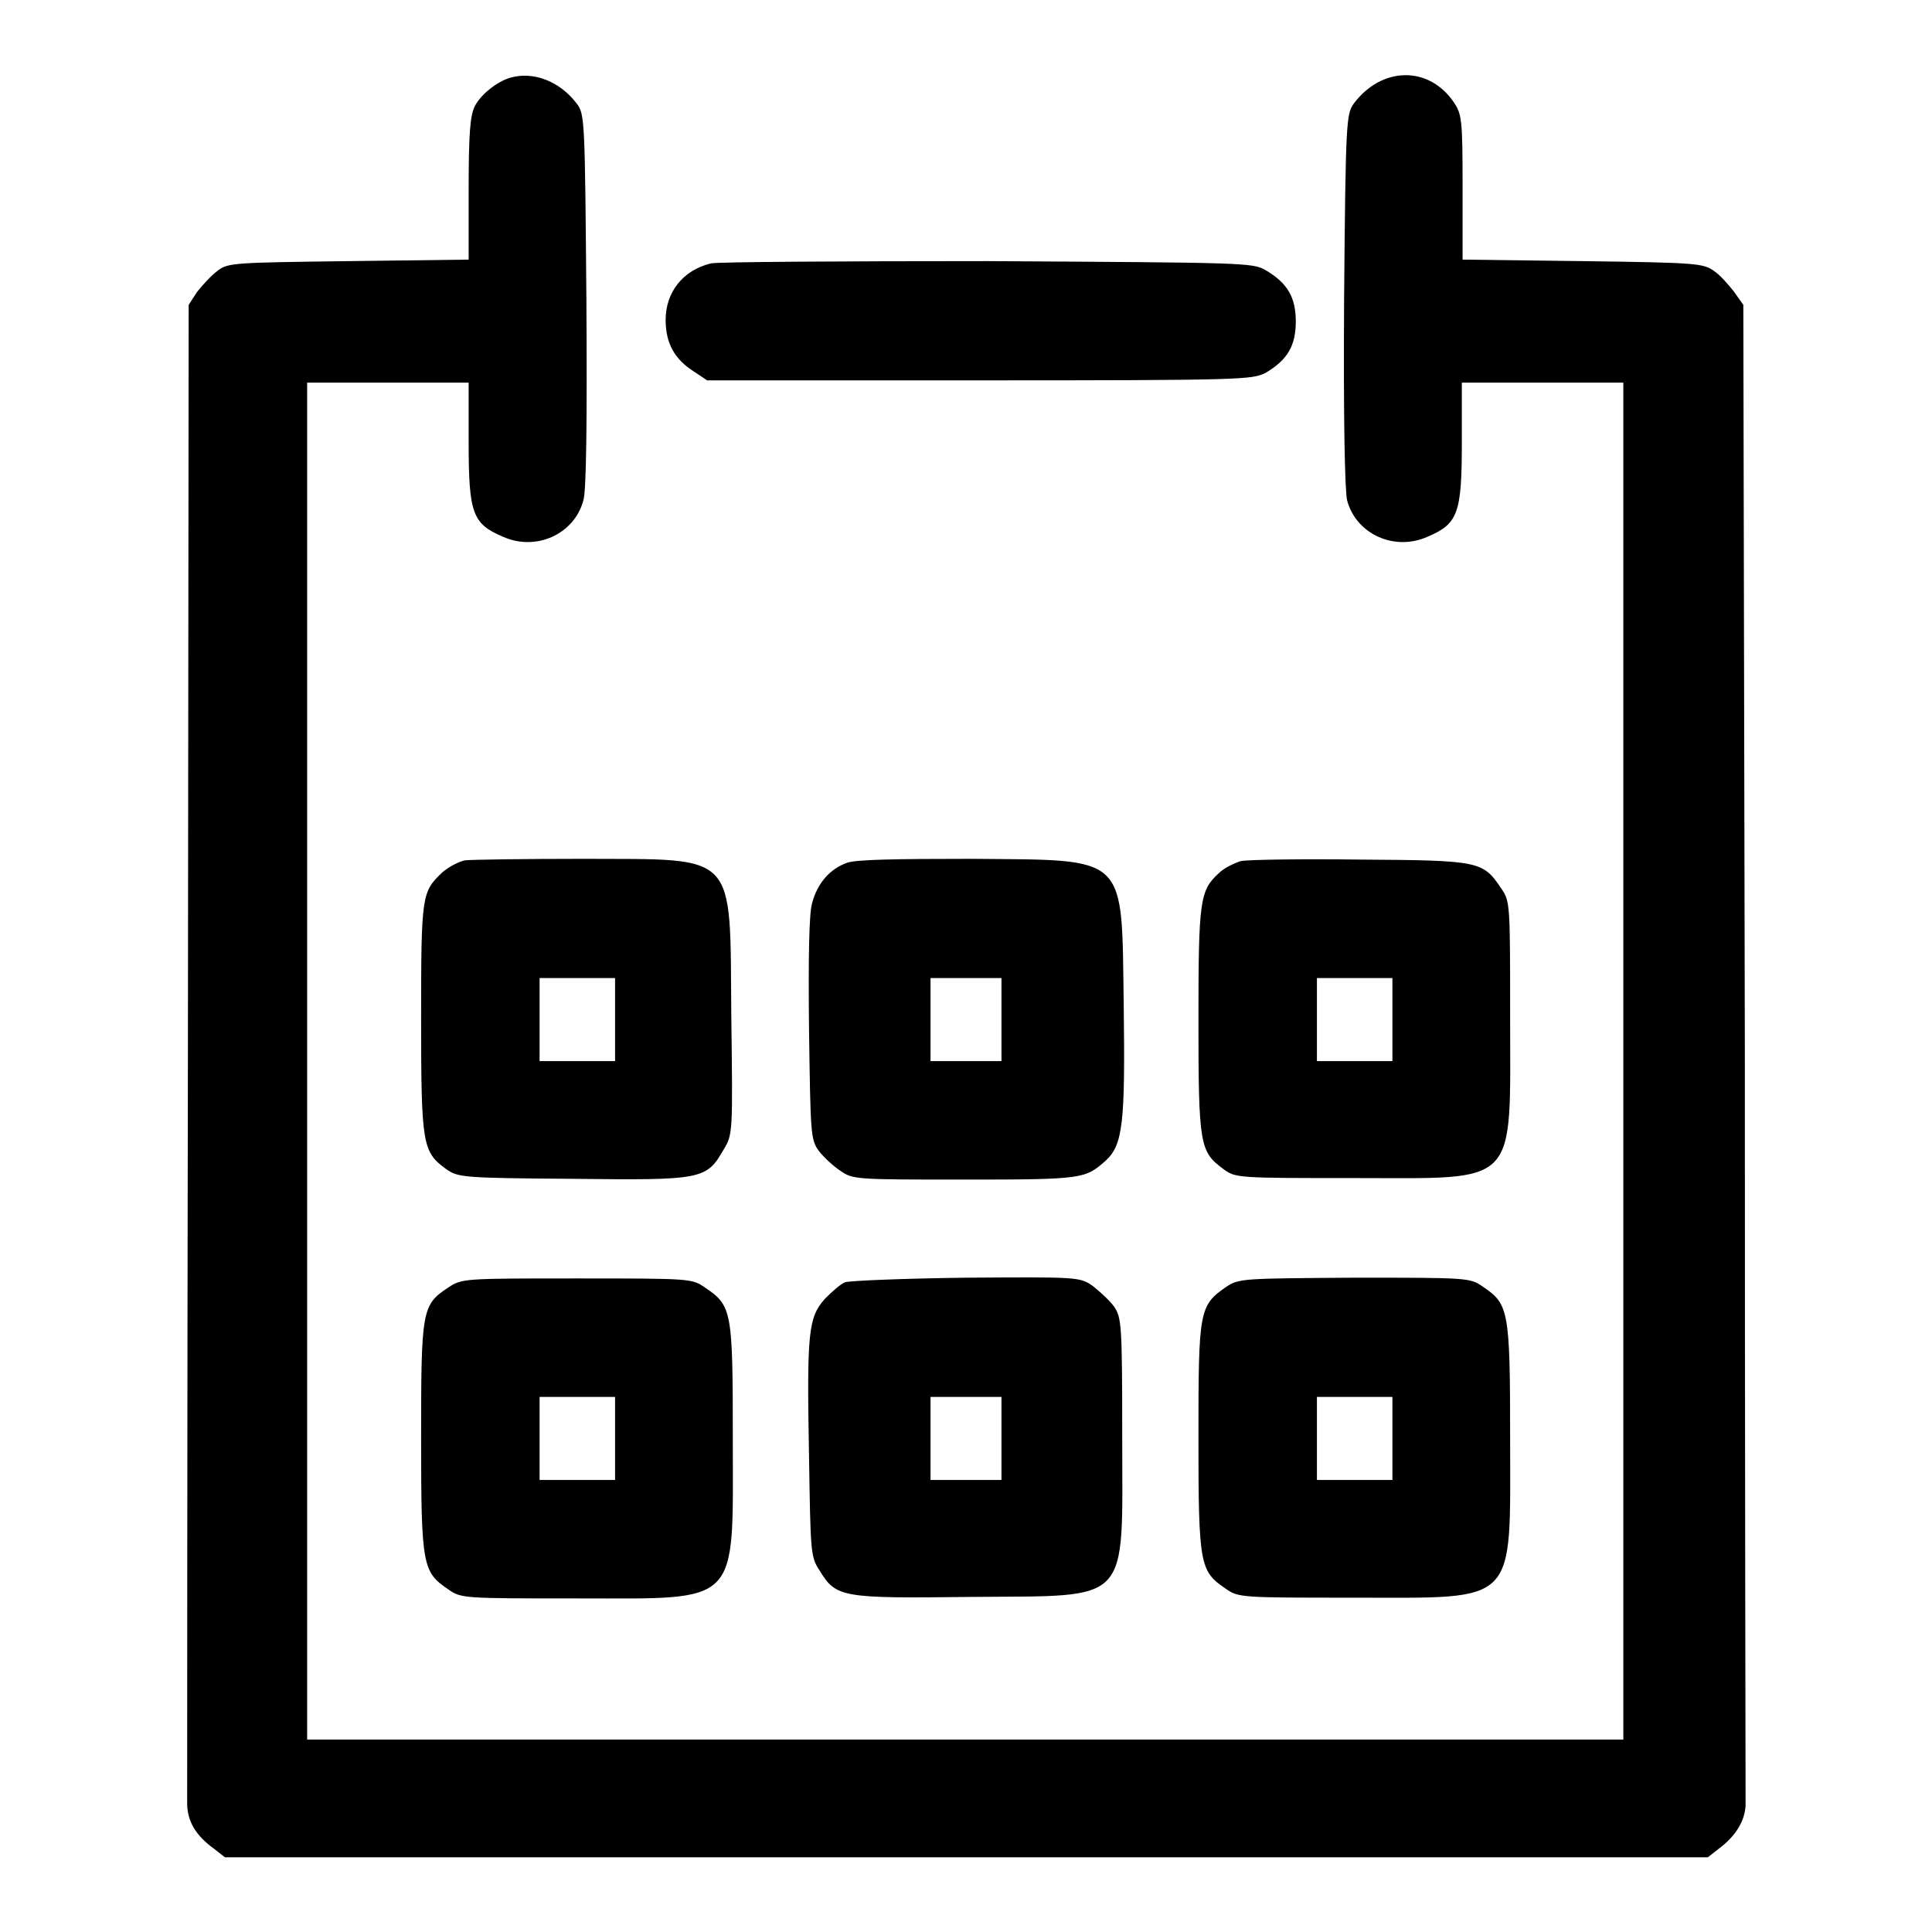
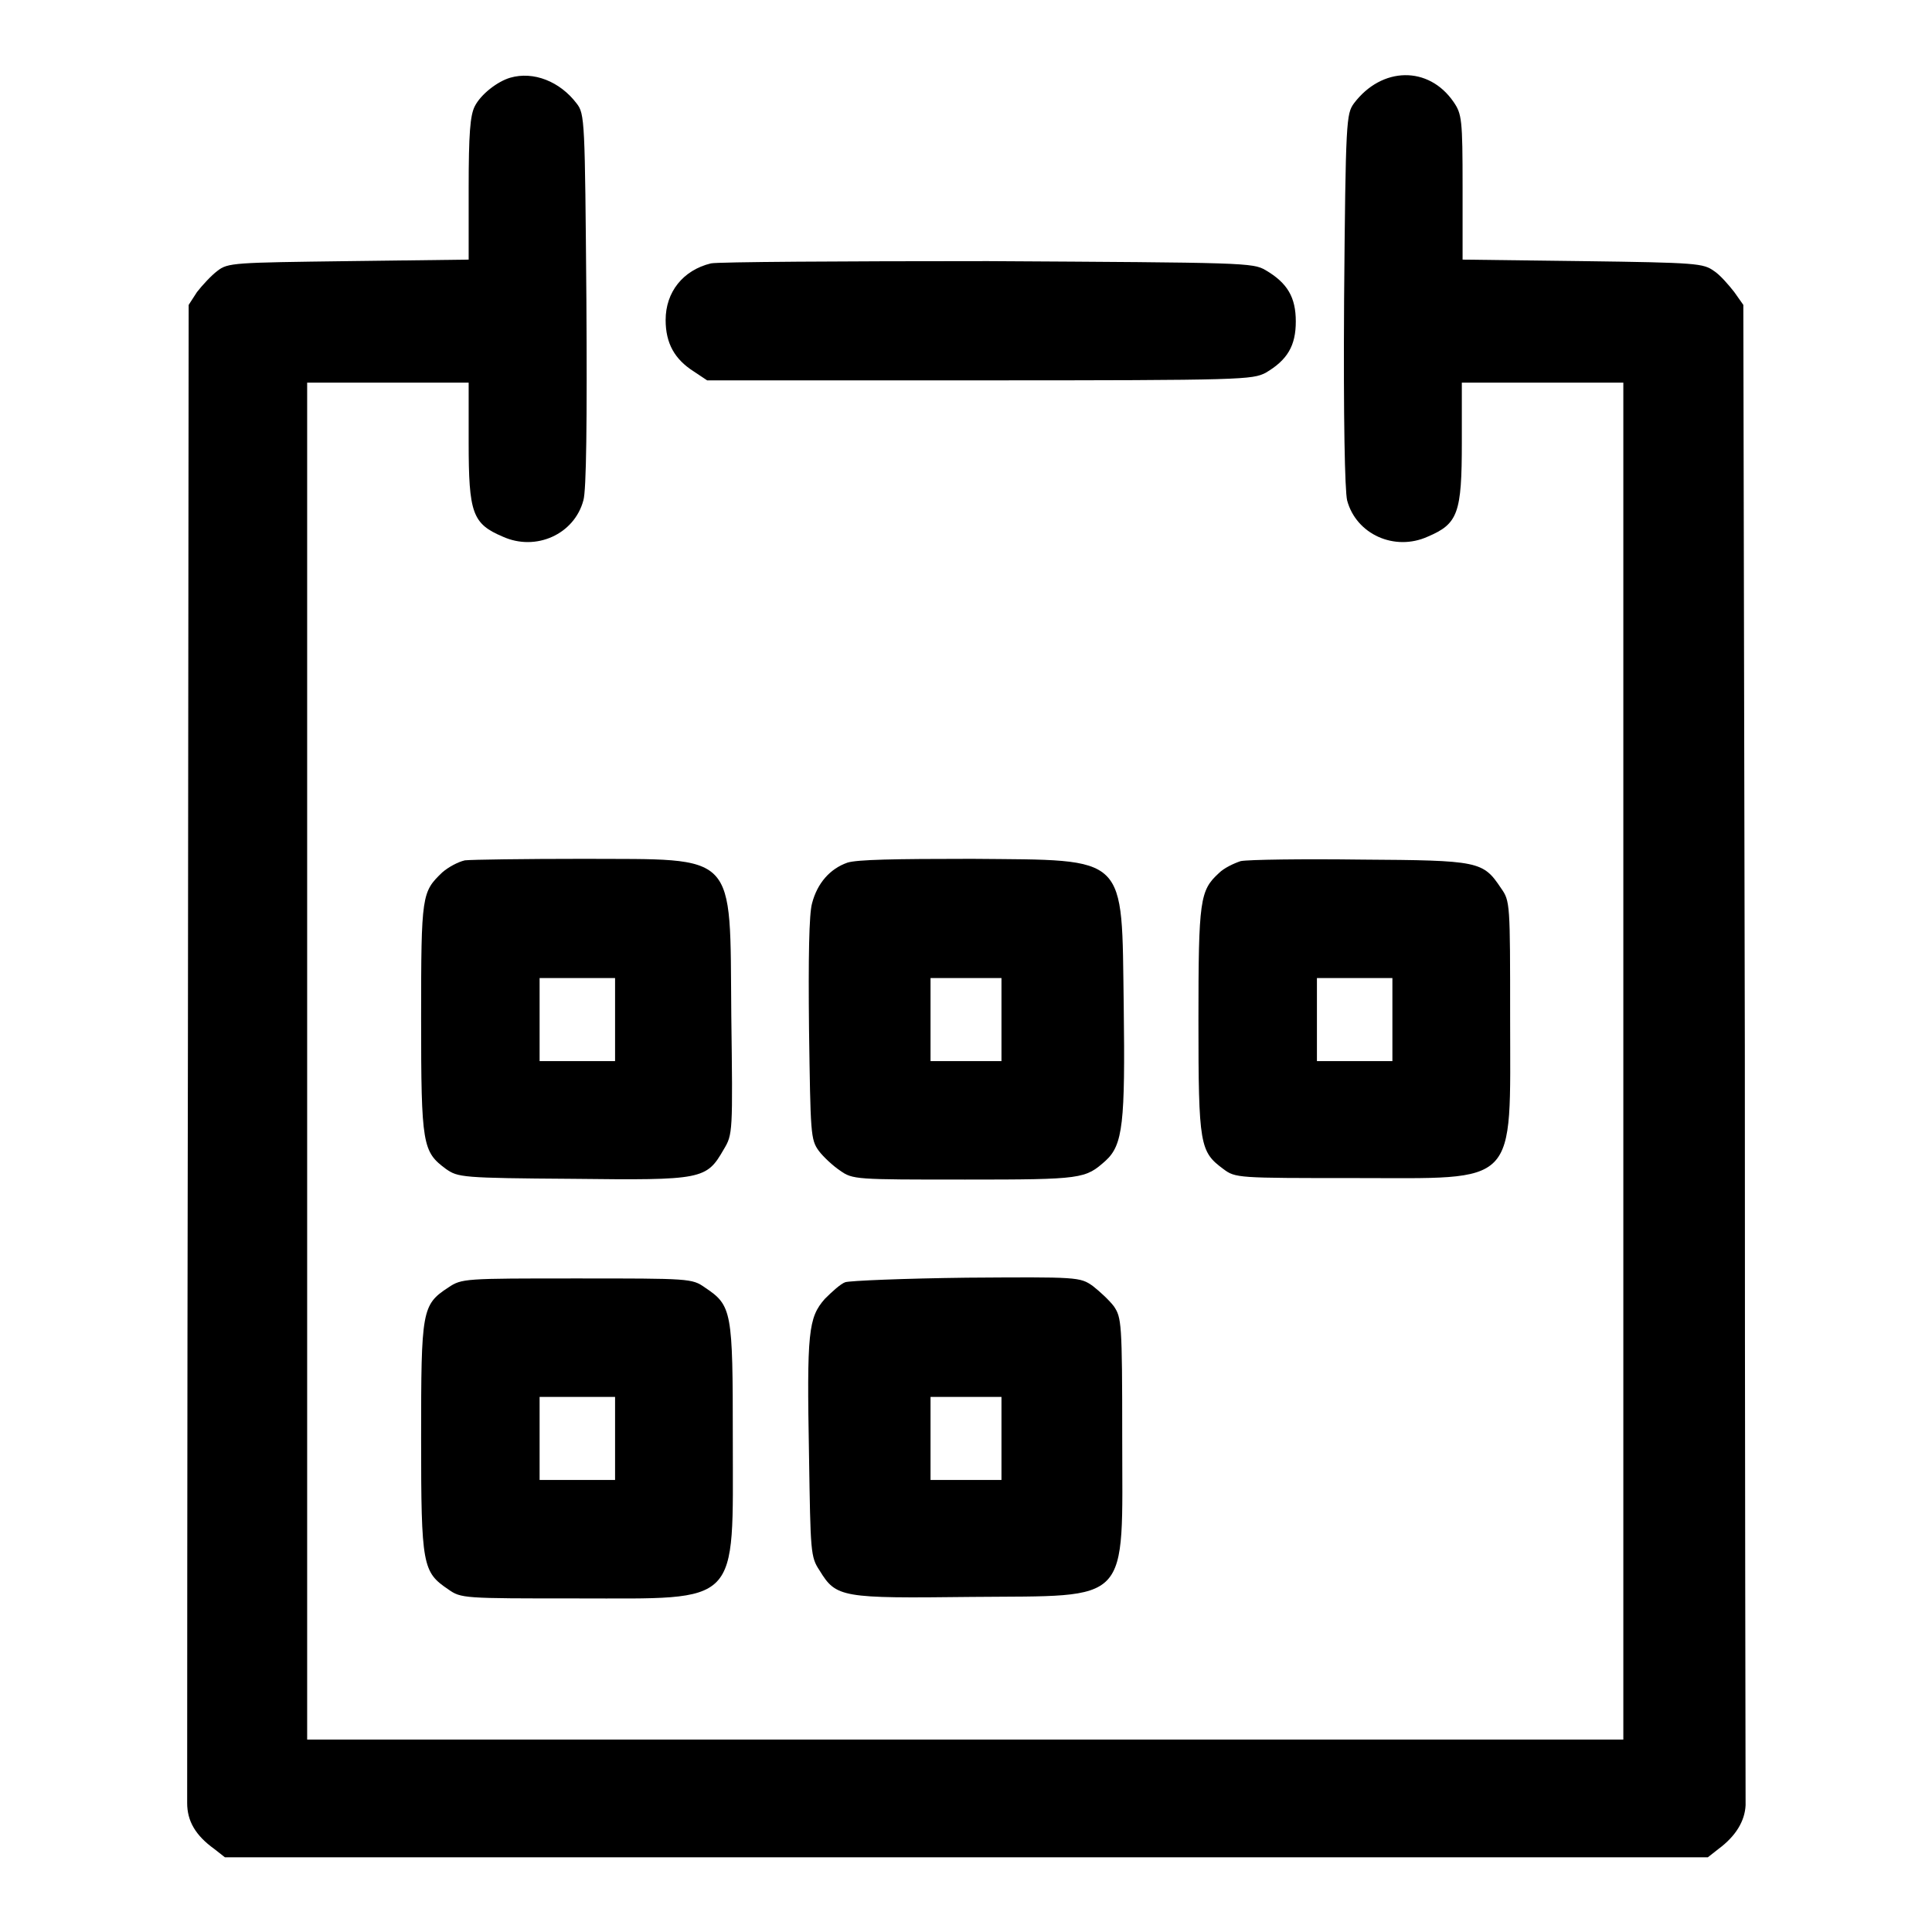
<svg xmlns="http://www.w3.org/2000/svg" version="1.1" x="0px" y="0px" viewBox="0 0 256 256" enable-background="new 0 0 256 256" xml:space="preserve">
  <g>
    <g>
      <g>
        <path fill="#000000" d="M67.6,10.3c-1.7,0.5-3.9,2.2-4.7,3.8c-0.6,1.2-0.8,3.6-0.8,10.9v9.4l-15.9,0.2c-15.2,0.2-16,0.2-17.4,1.3c-0.8,0.6-2,1.9-2.7,2.8L25,40.4l-0.1,98.1c-0.1,54-0.1,99.1-0.1,100.4c0,2.4,1.1,4.3,3.6,6.1l1.4,1.1H128h98.3l1.4-1.1c2.3-1.7,3.5-3.7,3.6-5.8c0-1.1-0.1-46.2-0.1-100.4L231,40.4l-1.2-1.7c-0.7-0.9-1.9-2.3-2.7-2.8c-1.4-1-2.2-1.1-17.4-1.3l-15.9-0.2v-9.6c0-9-0.1-9.7-1.2-11.3c-3.3-4.8-9.5-4.7-13.2,0.2c-1,1.4-1.1,2.1-1.3,26c-0.1,16,0.1,25.3,0.4,26.6c1.2,4.5,6.3,6.8,10.7,4.8c4-1.7,4.5-3.1,4.5-12.5v-7.9h10.7h10.7v89.9v89.9H128H40.7v-89.9V50.7h10.7h10.7v7.9c0,9.4,0.5,10.8,4.5,12.5c4.4,2,9.5-0.3,10.7-4.8c0.4-1.3,0.5-10.6,0.4-26.6c-0.2-23.8-0.2-24.6-1.3-26C74.2,10.8,70.7,9.4,67.6,10.3z" />
        <path fill="#000000" d="M94.2,34.9c-3.7,0.9-6,3.8-6,7.5c0,3.1,1.2,5.2,3.7,6.8l1.8,1.2h36.1c35.1,0,36.1-0.1,37.9-1c2.9-1.7,4-3.6,4-6.8c0-3.2-1.1-5.1-4-6.8c-1.7-1-2.8-1-36.8-1.2C111.6,34.6,95.1,34.7,94.2,34.9z" />
        <path fill="#000000" d="M61.6,114c-0.9,0.2-2.2,0.9-3,1.6c-2.7,2.6-2.8,2.9-2.8,19.3c0,16.9,0.2,17.7,3.3,20c1.6,1.1,2,1.2,16.8,1.3c17.2,0.2,17.7,0.1,20-3.9c1.2-2,1.2-2.2,1-17.8c-0.2-21.9,1-20.6-19.7-20.7C69.5,113.8,62.5,113.9,61.6,114z M81.5,135.1v5.5h-5h-5v-5.5v-5.5h5h5V135.1z" />
        <path fill="#000000" d="M112.3,114.3c-2.3,0.8-4,2.7-4.7,5.4c-0.4,1.4-0.5,7.2-0.4,16.7c0.2,13.8,0.2,14.6,1.3,16.1c0.6,0.8,1.9,2,2.8,2.6c1.7,1.2,2,1.2,16.6,1.2c15.6,0,15.9-0.1,18.6-2.5c2.3-2.1,2.6-5,2.4-20.5c-0.3-20.3,0.8-19.3-20.1-19.5C118.4,113.8,113.6,113.9,112.3,114.3z M132.7,135.1v5.5H128h-4.7v-5.5v-5.5h4.7h4.7V135.1z" />
        <path fill="#000000" d="M164.4,114.1c-0.9,0.3-2.2,0.9-2.9,1.6c-2.5,2.3-2.7,3.5-2.7,19.5c0,16.6,0.2,17.4,3.3,19.7c1.6,1.2,1.9,1.2,17.3,1.2c22,0,20.7,1.4,20.7-21.3c0-15.1,0-15.4-1.2-17.1c-2.4-3.6-2.9-3.7-18.6-3.8C172.6,113.8,165.4,113.9,164.4,114.1z M184.5,135.1v5.5h-5h-5v-5.5v-5.5h5h5V135.1z" />
        <path fill="#000000" d="M59.4,170.6c-3.5,2.3-3.6,3-3.6,20c0,16.9,0.2,17.7,3.6,20c1.7,1.2,2,1.2,17,1.2c21.9,0,20.7,1.2,20.7-21.2c0-16.9-0.1-17.6-3.7-20c-1.7-1.2-2-1.2-17-1.2C61.5,169.4,61.2,169.4,59.4,170.6z M81.5,190.6v5.5h-5h-5v-5.5v-5.5h5h5V190.6z" />
        <path fill="#000000" d="M112,169.9c-0.6,0.2-1.8,1.3-2.7,2.2c-2.2,2.5-2.4,4.4-2.1,20.8c0.2,12.8,0.2,13.4,1.4,15.2c2.2,3.6,2.9,3.7,20.1,3.5c21.4-0.2,20,1.3,20-21.2c0-15.2-0.1-15.8-1.1-17.3c-0.6-0.8-1.9-2-2.8-2.7c-1.7-1.2-2-1.2-16.7-1.1C119.8,169.4,112.6,169.7,112,169.9z M132.7,190.6v5.5H128h-4.7v-5.5v-5.5h4.7h4.7V190.6z" />
-         <path fill="#000000" d="M162.5,170.5c-3.6,2.5-3.7,3.1-3.7,20s0.2,17.7,3.6,20c1.7,1.2,2,1.2,17,1.2c21.9,0,20.7,1.2,20.7-21.2c0-16.9-0.2-17.7-3.6-20c-1.7-1.2-2-1.2-17-1.2C164.6,169.4,164.2,169.4,162.5,170.5z M184.5,190.6v5.5h-5h-5v-5.5v-5.5h5h5V190.6z" />
      </g>
    </g>
  </g>
</svg>